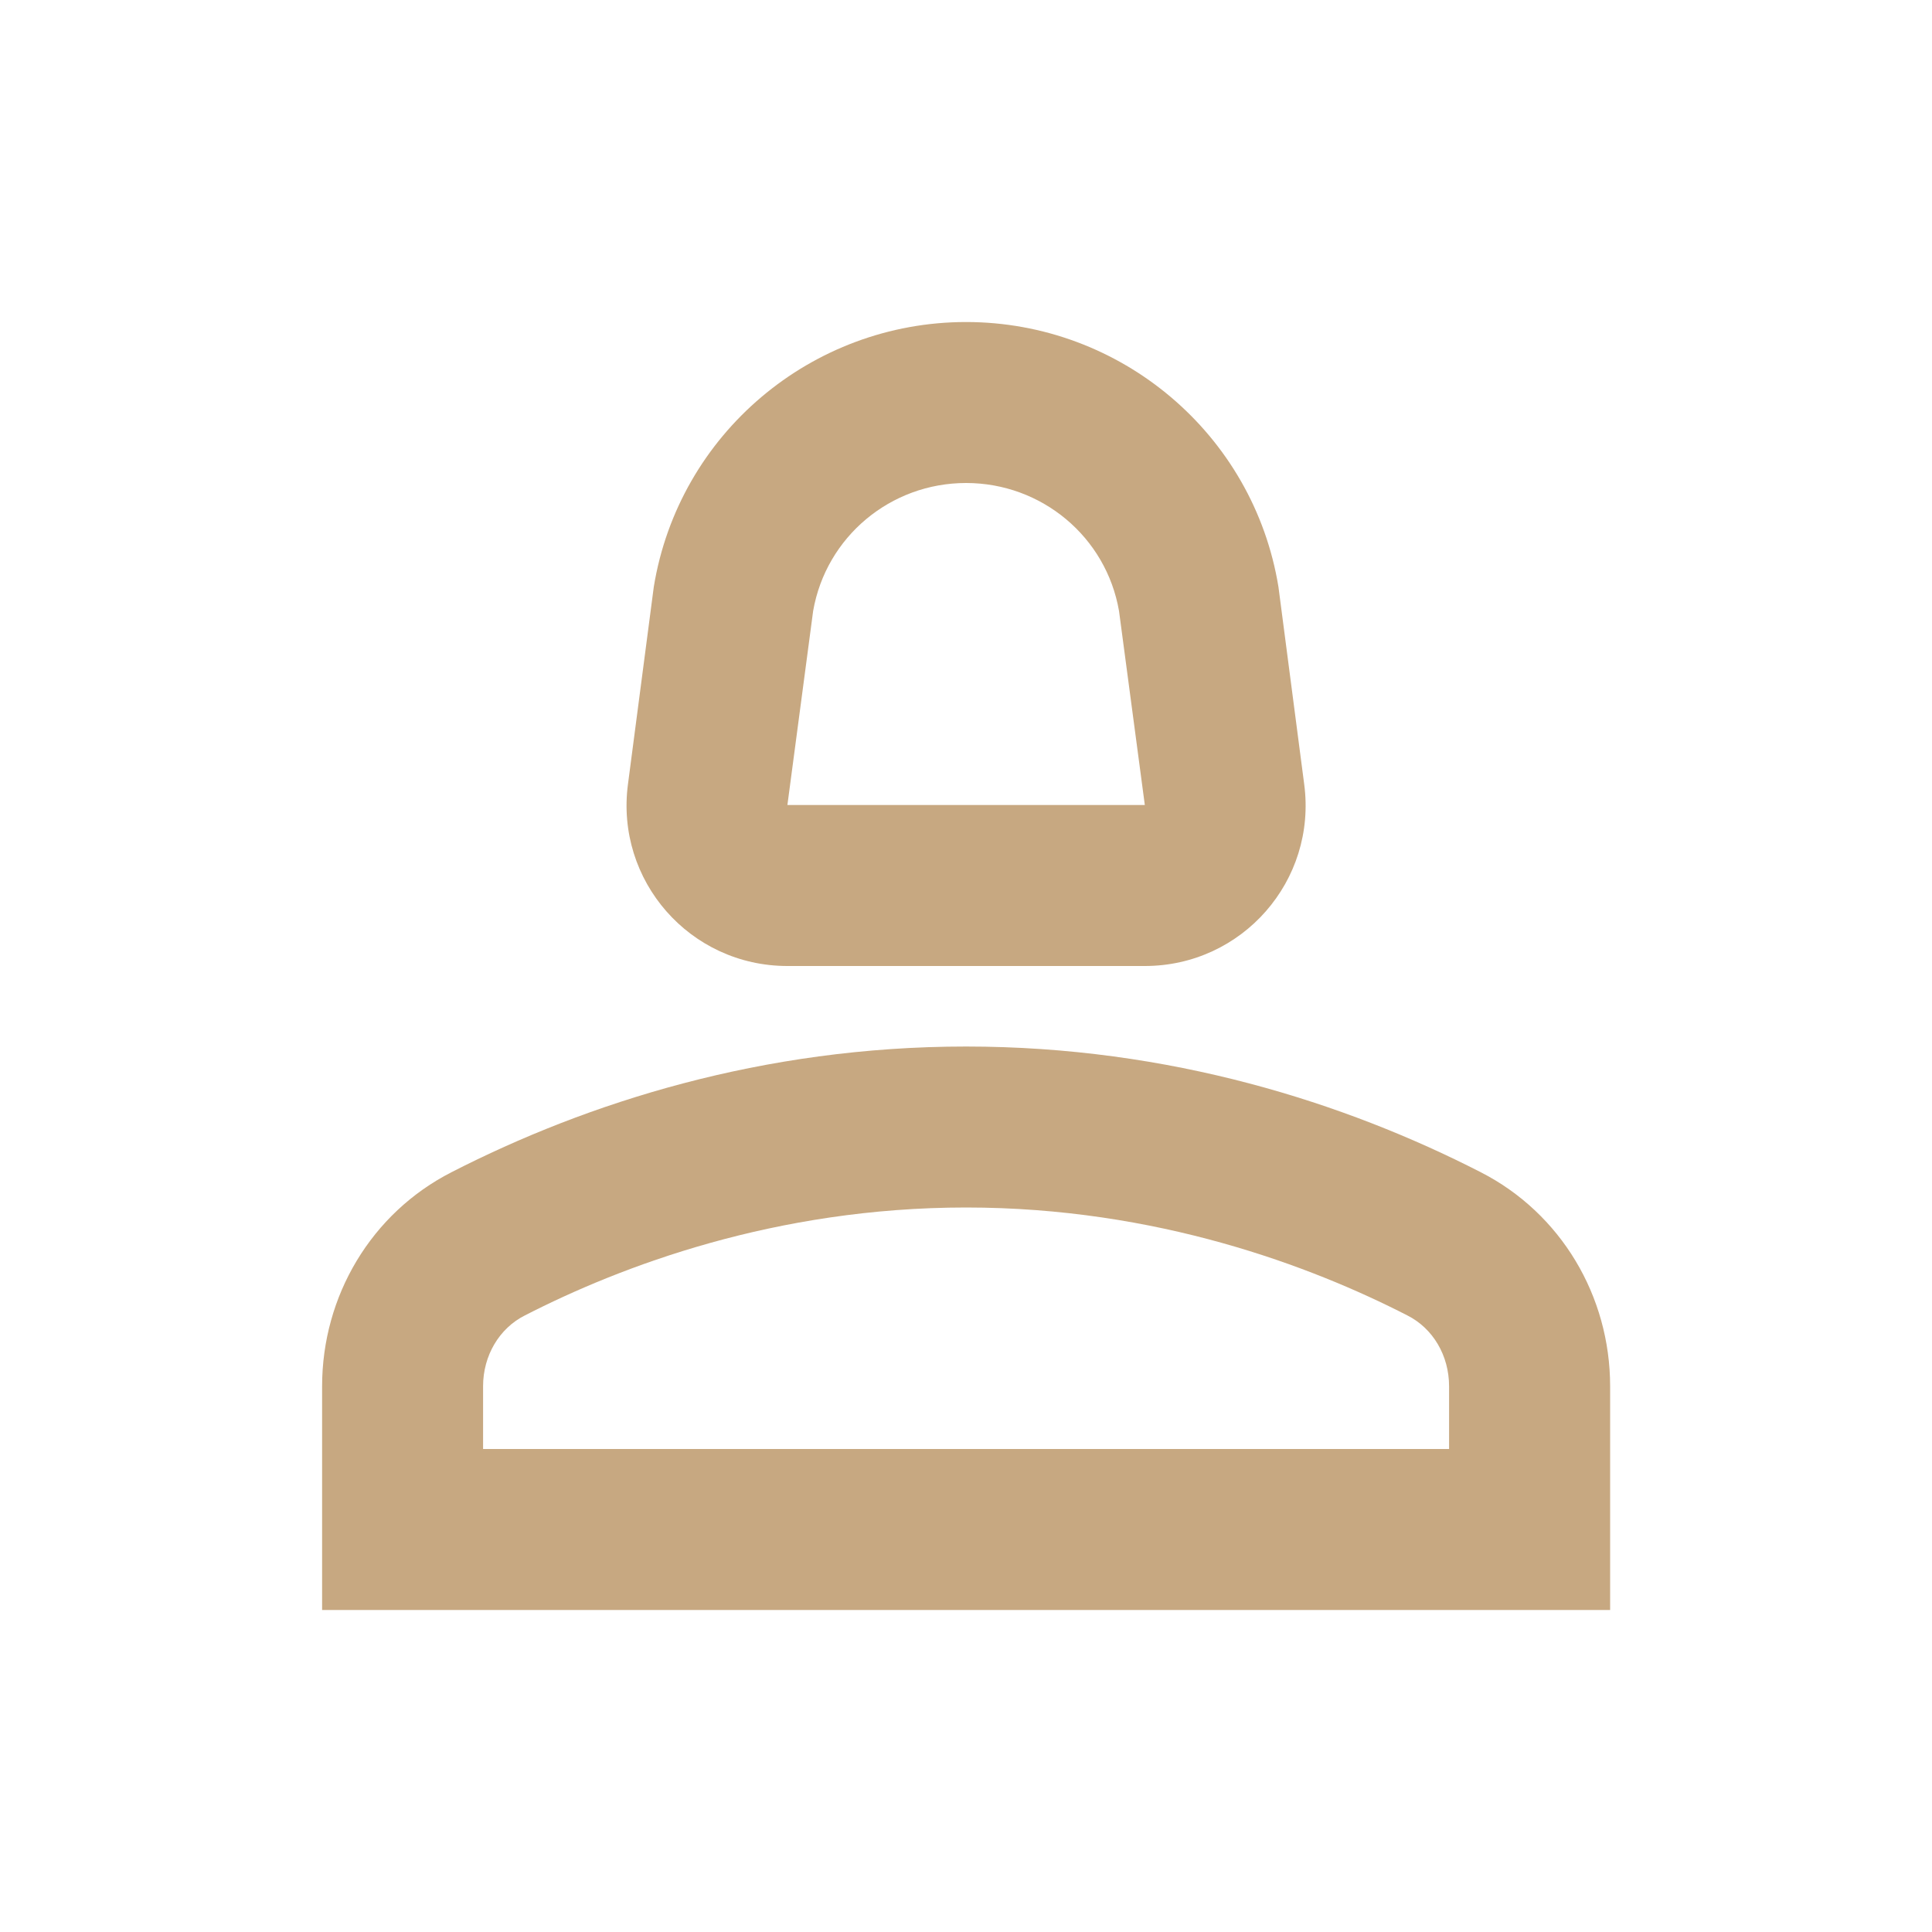
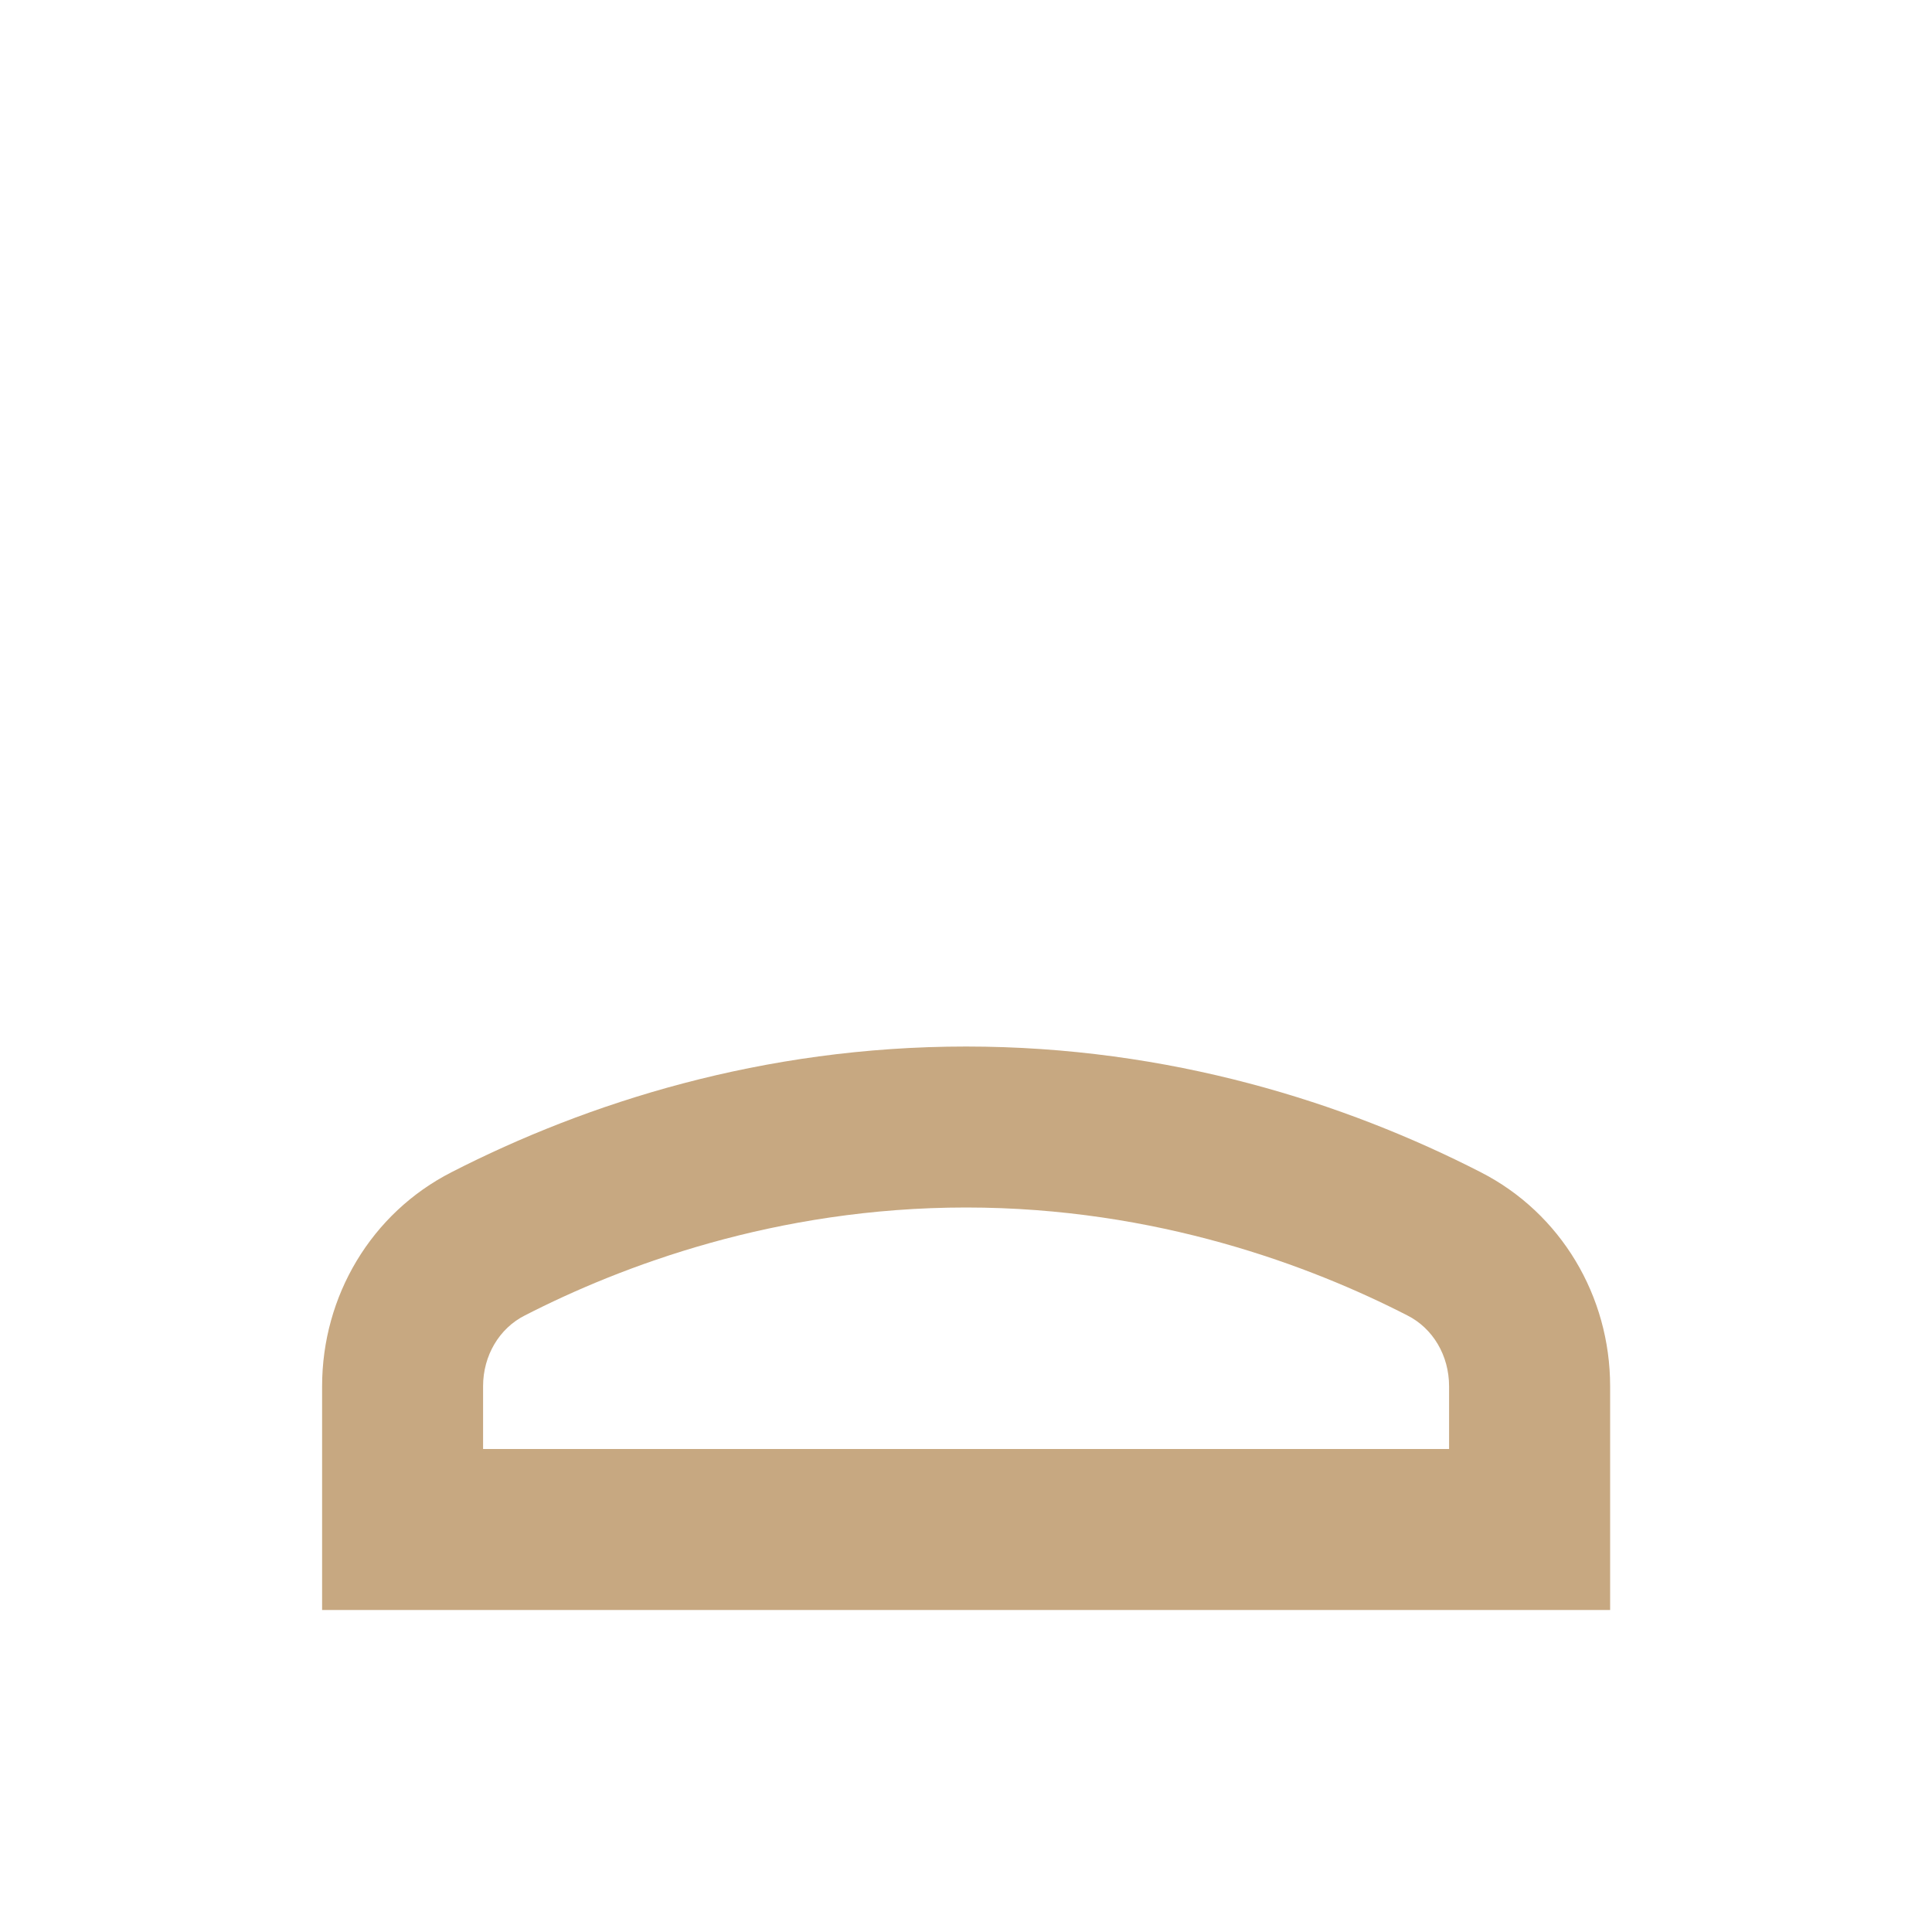
<svg xmlns="http://www.w3.org/2000/svg" width="25" height="25" viewBox="0 0 25 25" fill="none">
  <path d="M19.158 15.167C17.408 14.271 15.137 13.542 12.501 13.542C9.866 13.542 7.595 14.271 5.845 15.167C4.803 15.698 4.168 16.771 4.168 17.938V20.833H20.835V17.938C20.835 16.771 20.199 15.698 19.158 15.167ZM18.751 18.75H6.251V17.938C6.251 17.542 6.46 17.188 6.793 17.021C8.033 16.385 10.033 15.625 12.501 15.625C14.97 15.625 16.97 16.385 18.21 17.021C18.543 17.188 18.751 17.542 18.751 17.938V18.75Z" fill="#C7A881" />
-   <path d="M10.189 12.5H14.814C16.074 12.5 17.043 11.396 16.876 10.146L16.543 7.594C16.22 5.615 14.501 4.167 12.501 4.167C10.501 4.167 8.783 5.615 8.46 7.594L8.126 10.146C7.96 11.396 8.928 12.5 10.189 12.5ZM10.522 7.906C10.689 6.948 11.522 6.25 12.501 6.25C13.48 6.25 14.314 6.948 14.48 7.906L14.814 10.417H10.189L10.522 7.906Z" fill="#C7A881" />
</svg>